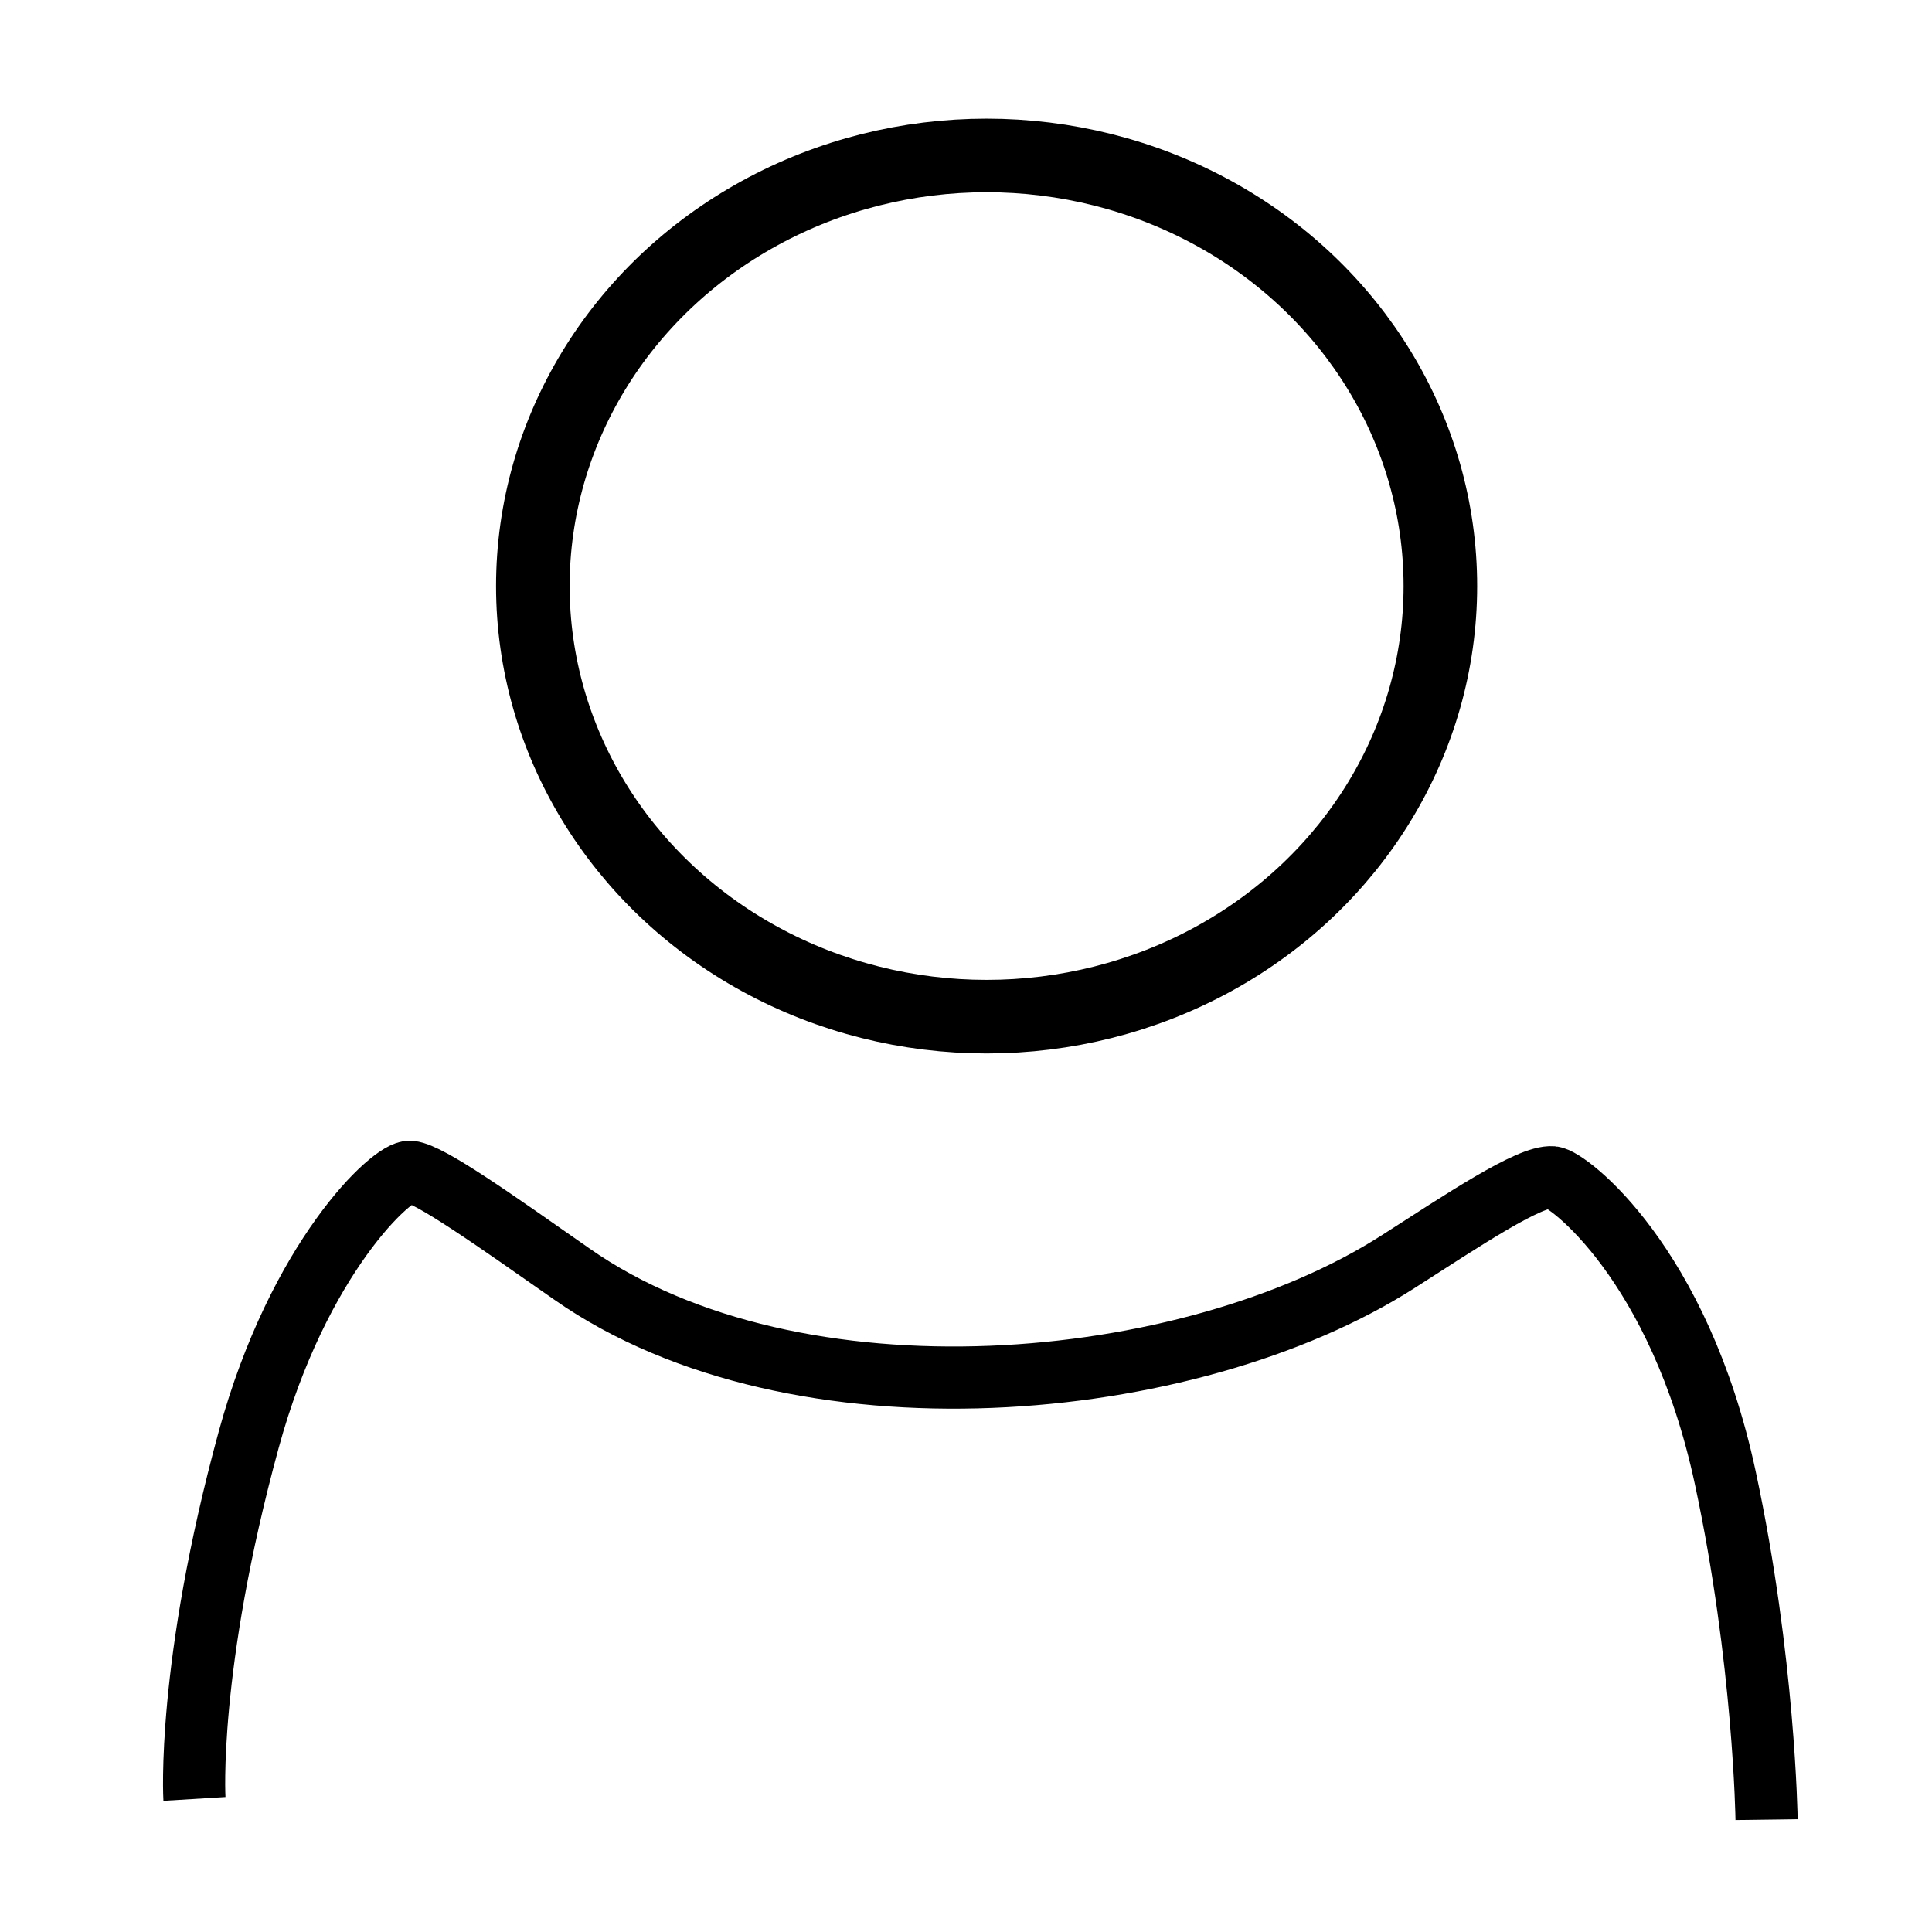
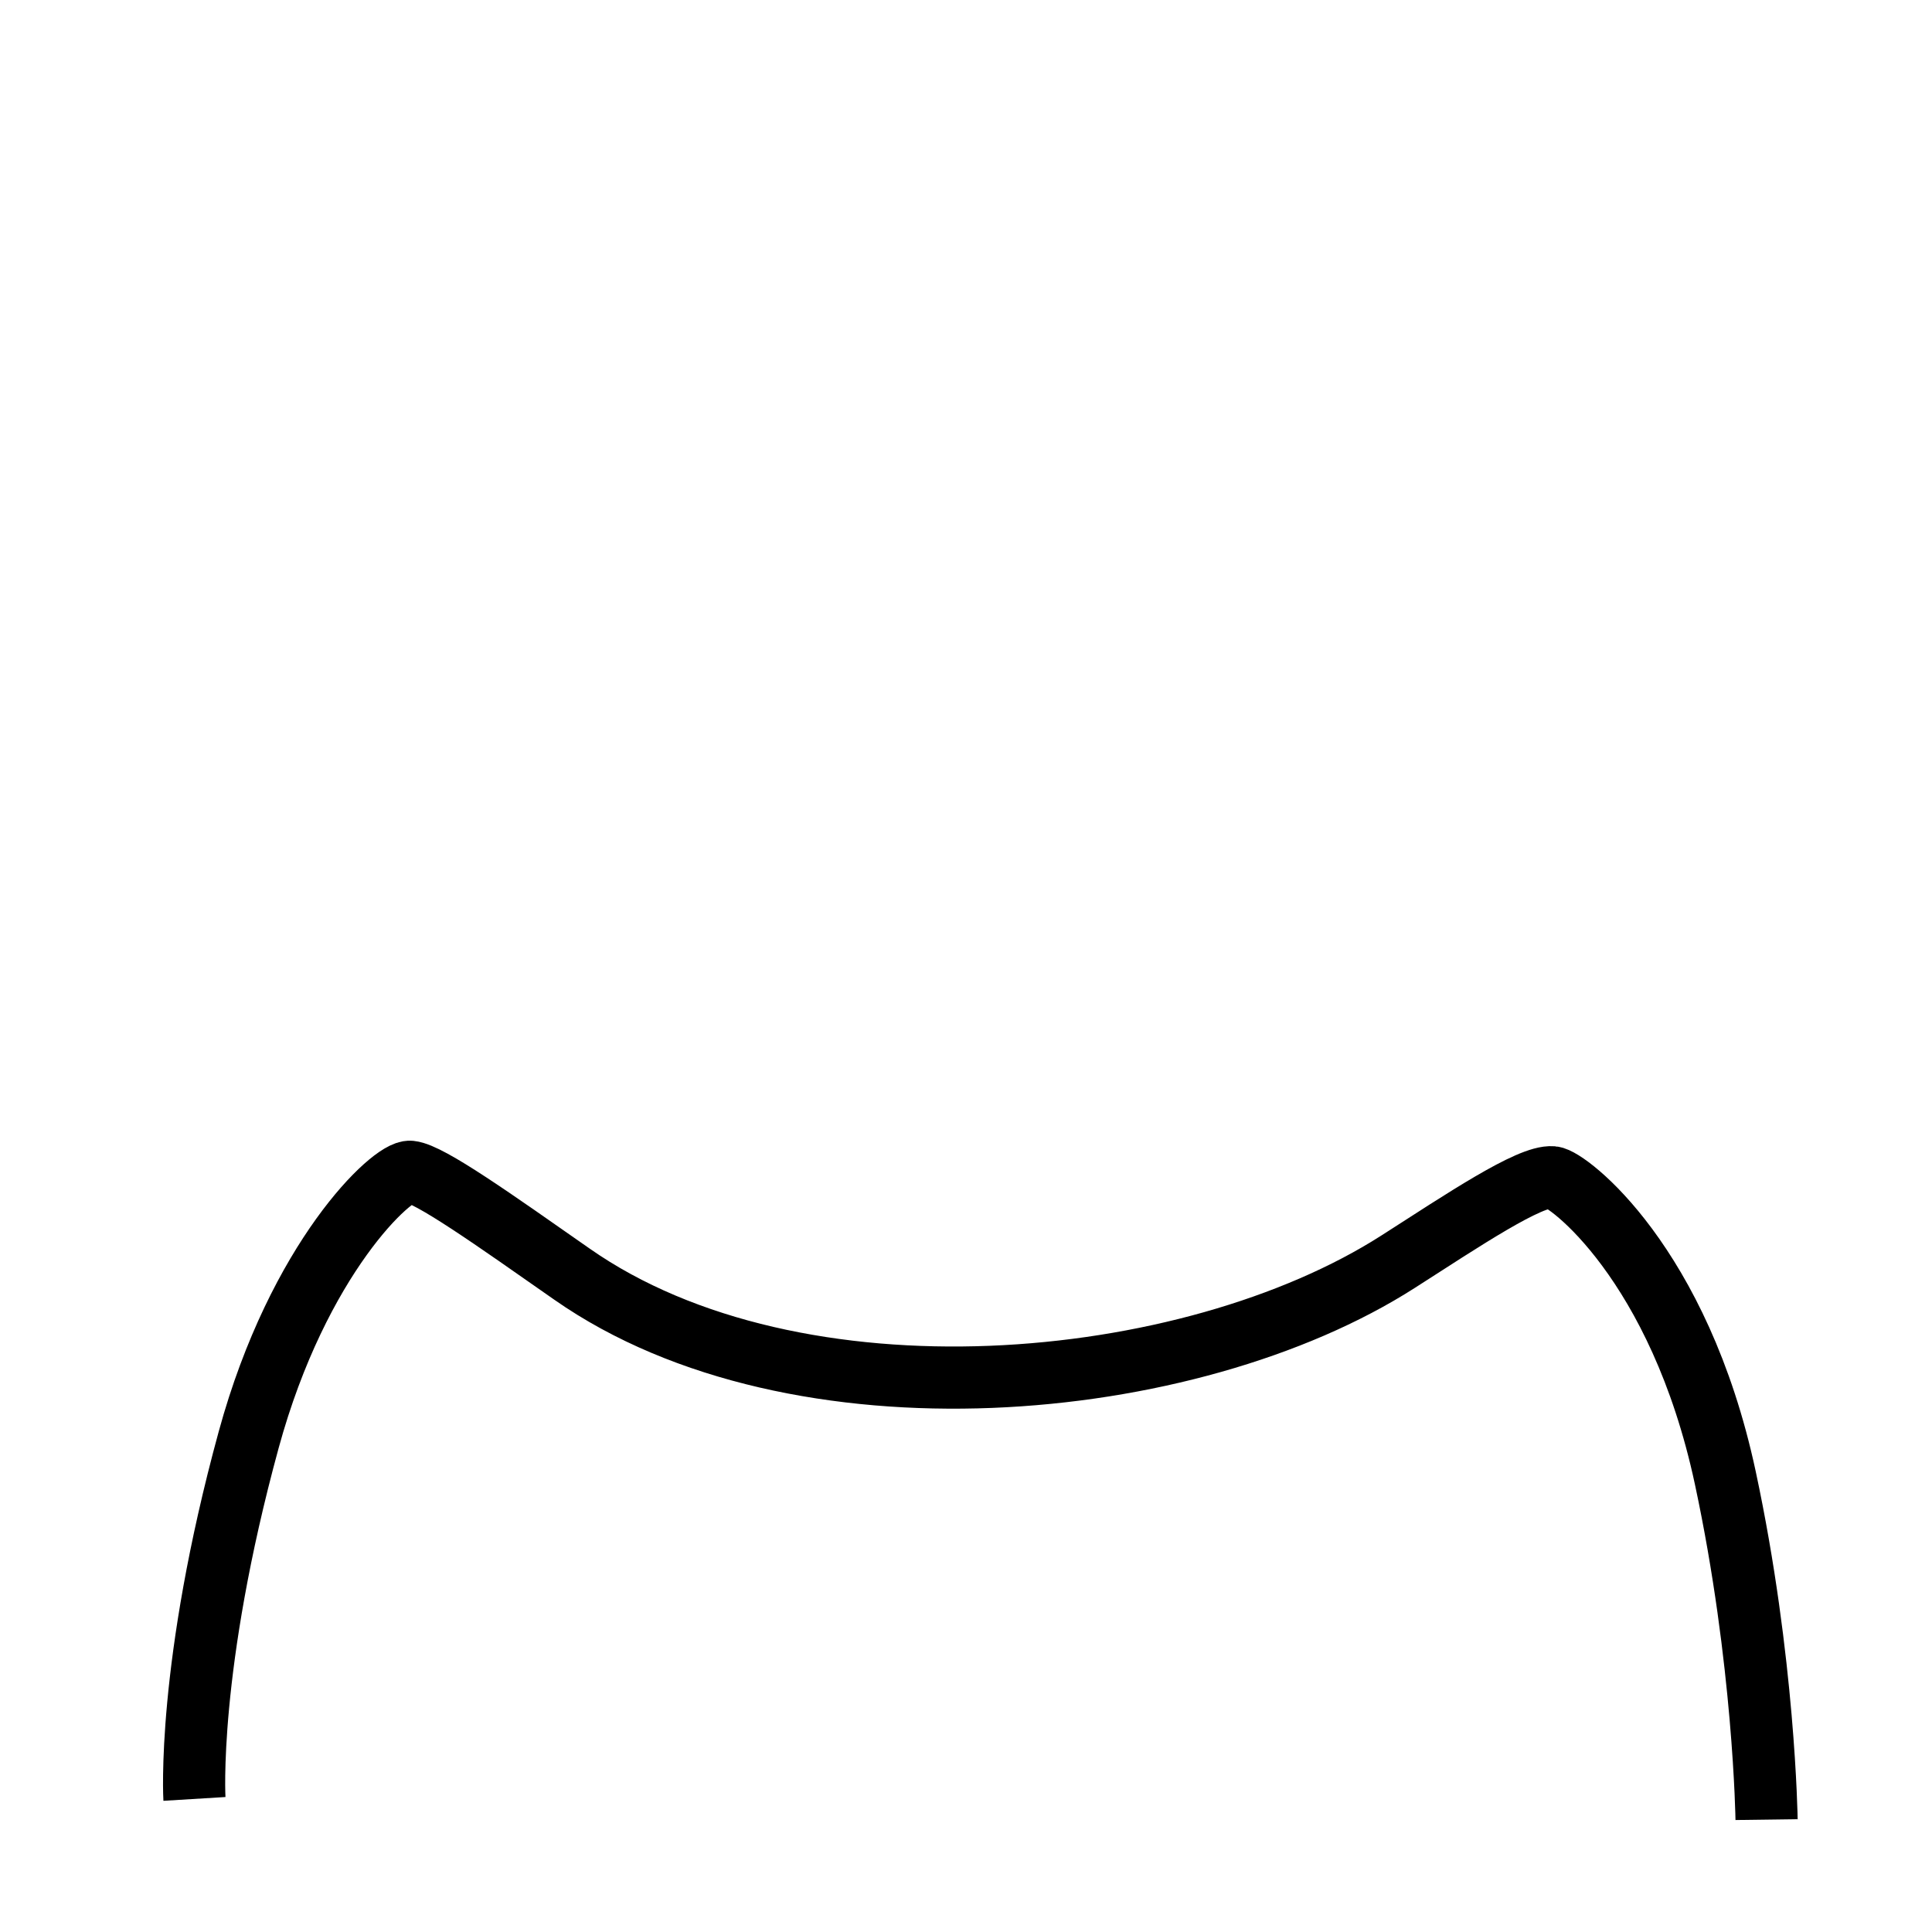
<svg xmlns="http://www.w3.org/2000/svg" xmlns:ns1="http://www.inkscape.org/namespaces/inkscape" xmlns:ns2="http://sodipodi.sourceforge.net/DTD/sodipodi-0.dtd" width="297mm" height="297mm" viewBox="0 0 297 297" version="1.1" id="svg5" ns1:version="1.2.1 (9c6d41e410, 2022-07-14)" ns2:docname="login2.svg">
  <ns2:namedview id="namedview7" pagecolor="#ffffff" bordercolor="#000000" borderopacity="0.25" ns1:showpageshadow="2" ns1:pageopacity="0.0" ns1:pagecheckerboard="0" ns1:deskcolor="#d1d1d1" ns1:document-units="mm" showgrid="false" ns1:zoom="0.074331525" ns1:cx="-807.19452" ns1:cy="2112.159" ns1:window-width="1280" ns1:window-height="961" ns1:window-x="-8" ns1:window-y="-8" ns1:window-maximized="1" ns1:current-layer="layer1" />
  <defs id="defs2" />
  <g ns1:label="Camada 1" ns1:groupmode="layer" id="layer1">
-     <ellipse style="fill:#010000;fill-opacity:0;stroke:#000000;stroke-width:11.312;stroke-dasharray:none;paint-order:stroke fill markers" id="circle1681" cx="151.668" cy="90.092" rx="69.755" ry="66.196" />
    <path style="fill:#010000;fill-opacity:0;stroke:#000000;stroke-width:9.556;stroke-dasharray:none;paint-order:stroke fill markers" d="m 29.891,276.542 c 0,0 -1.234,-20.209 8.342,-55.224 7.65,-27.972 22.117,-41.466 24.84,-41.184 2.963,0.307 12.855,7.345 24.87,15.747 34.459,24.097 94.899,18.625 126.999,-1.935 9.98,-6.392 20.189,-13.25 23.714,-12.969 2.291,0.183 19.485,13.156 26.566,46.191 6.016,28.065 6.346,52.555 6.346,52.555" id="path1739" ns2:nodetypes="cssssssc" />
  </g>
</svg>